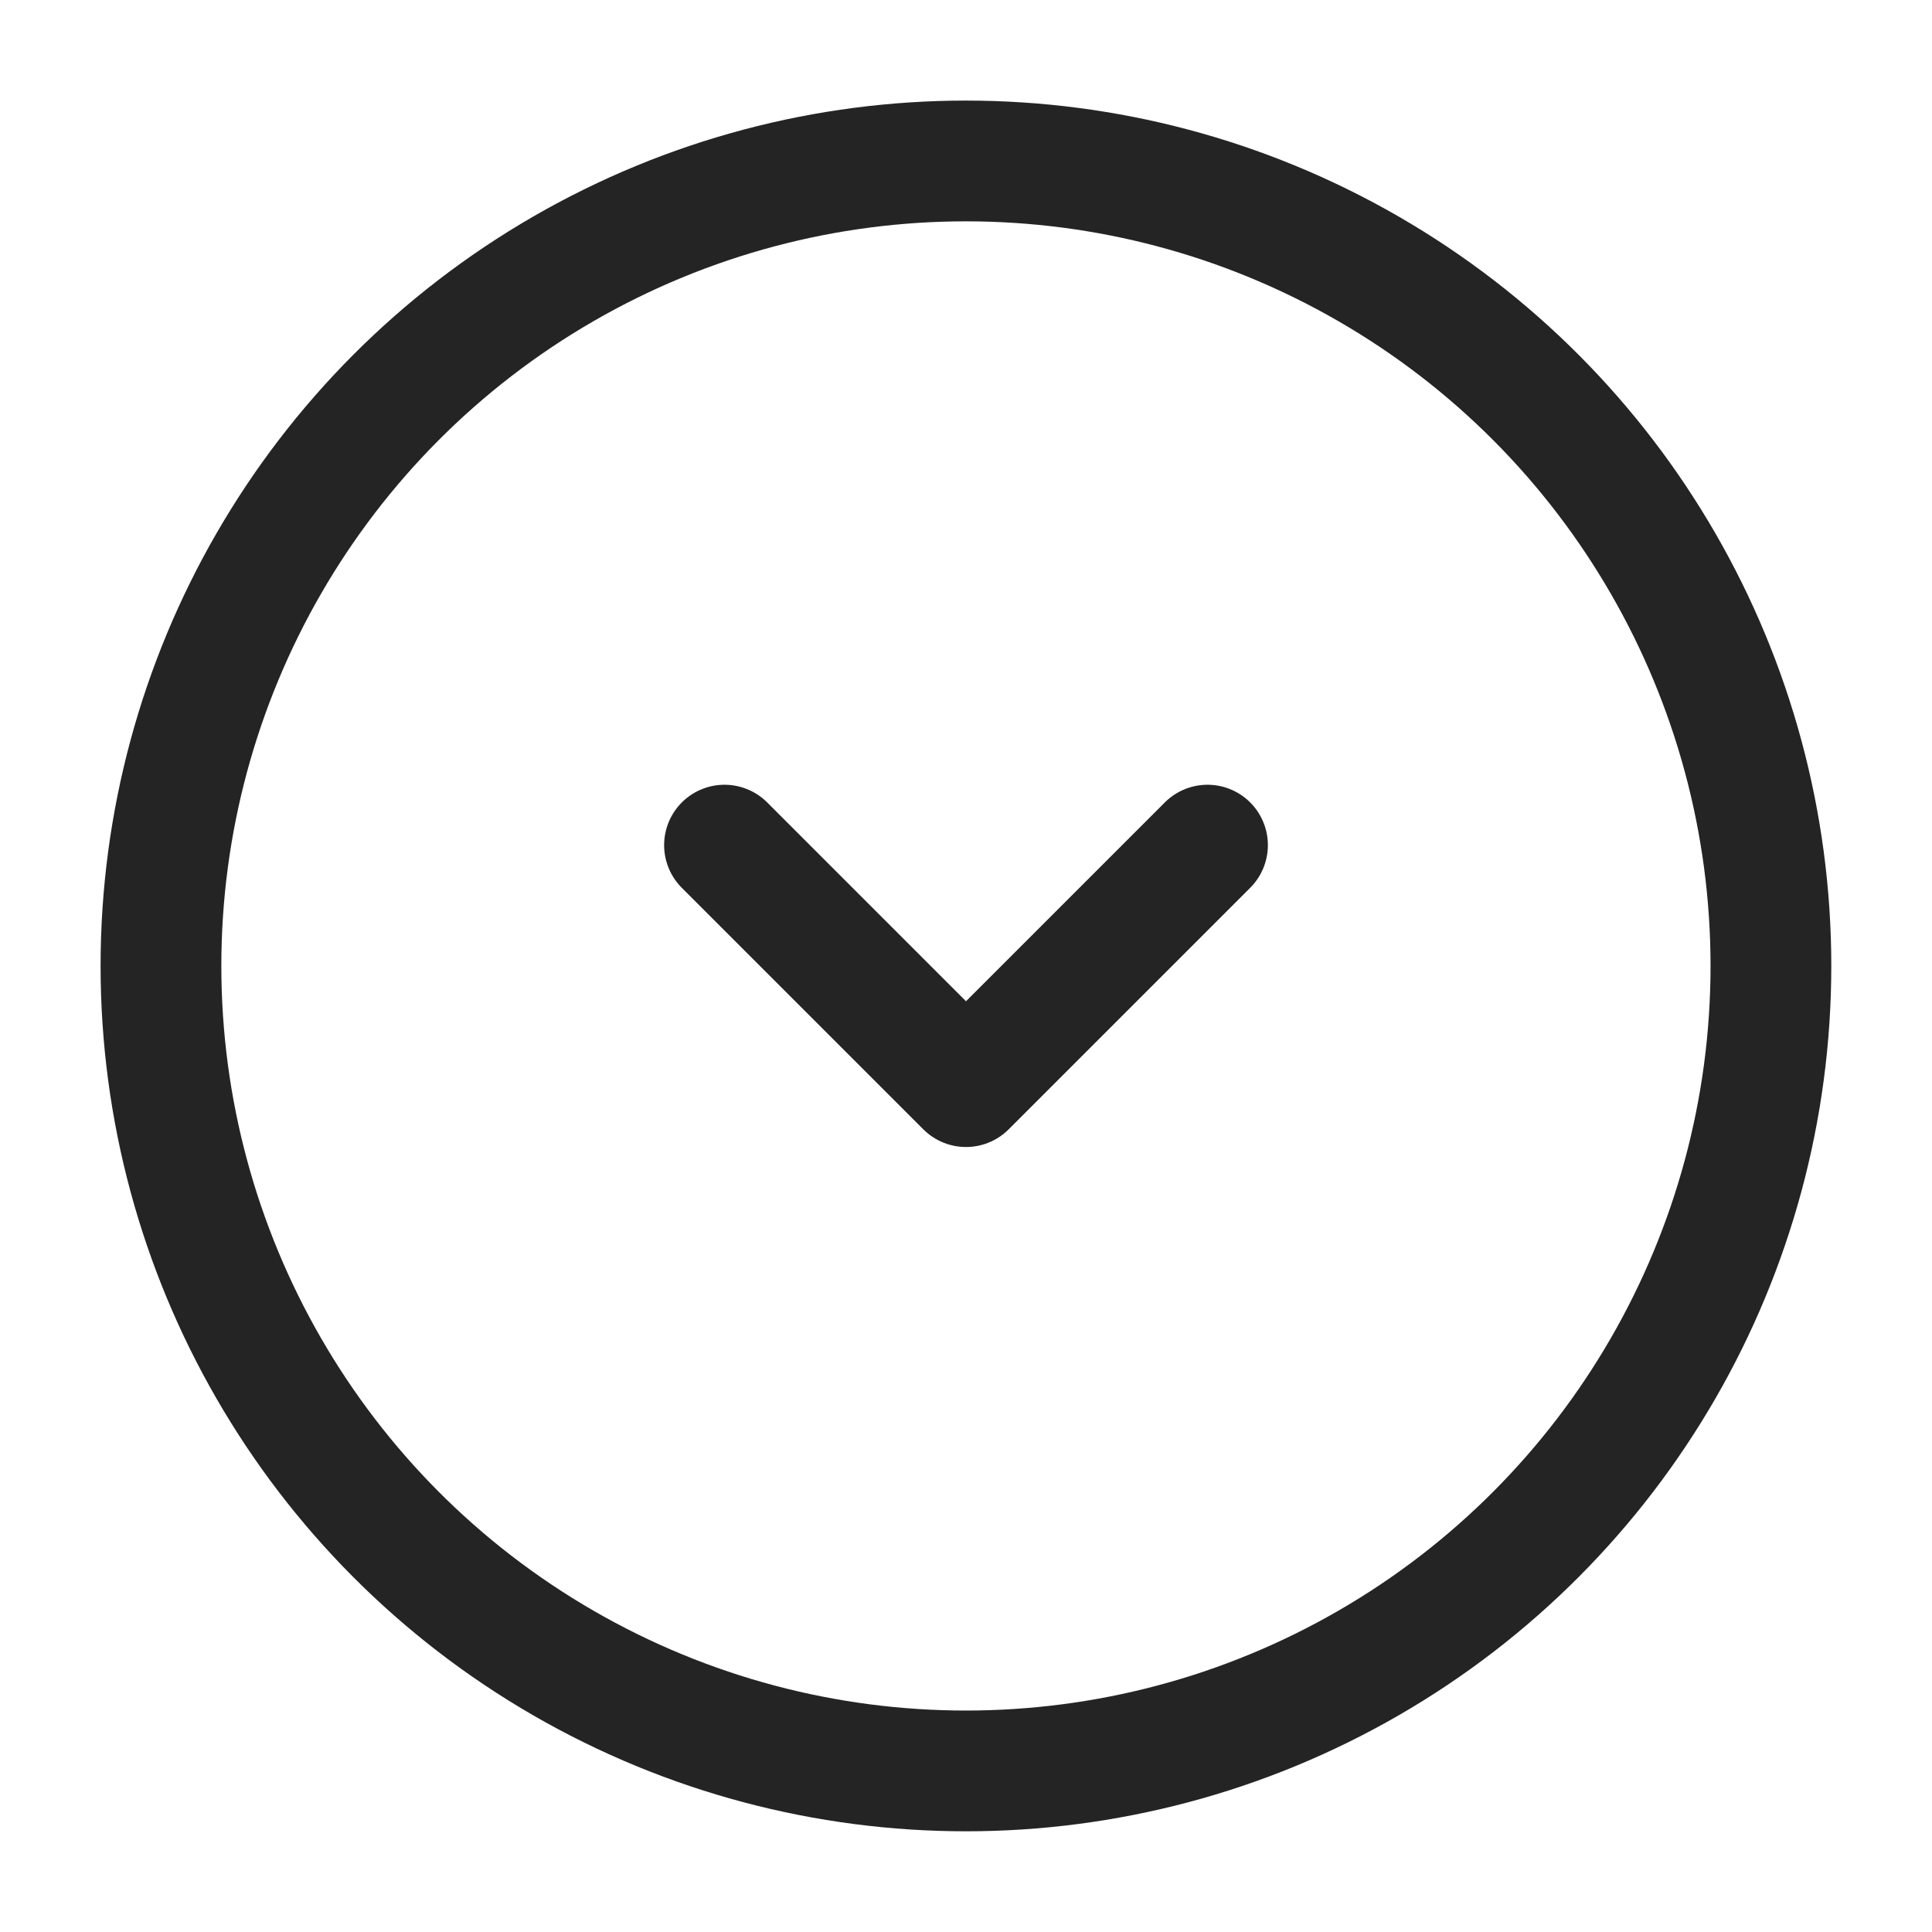
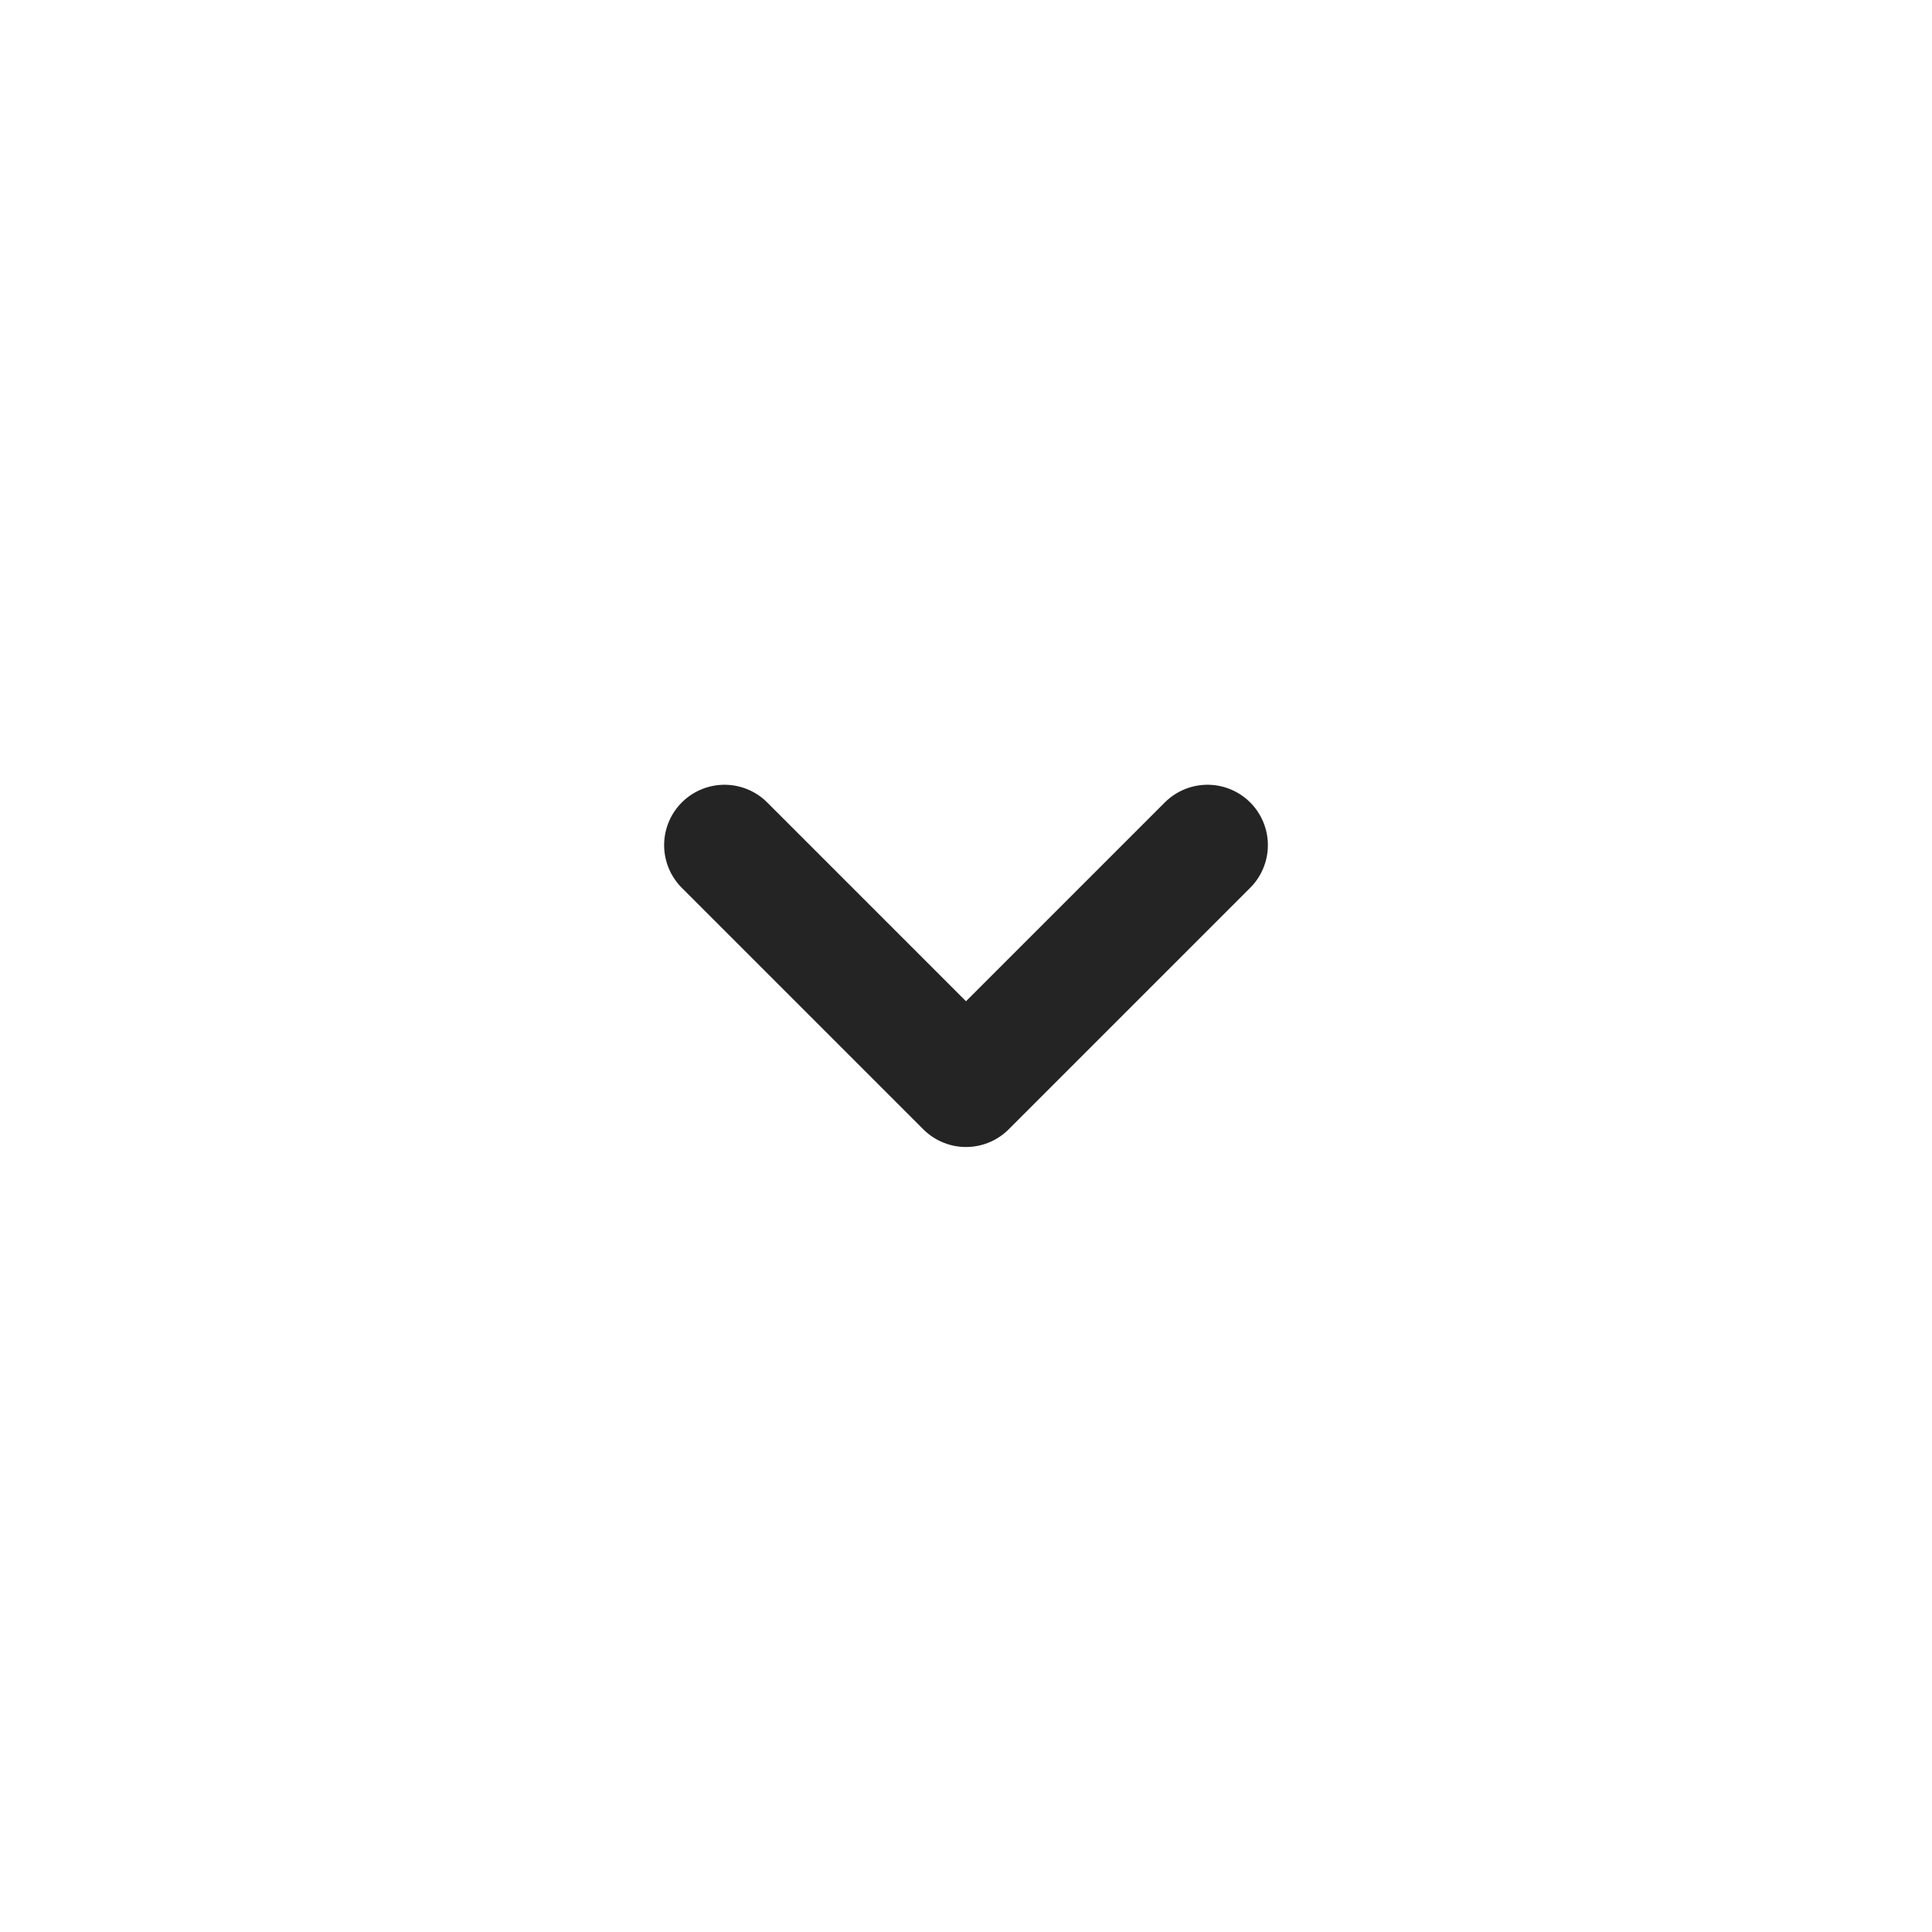
<svg xmlns="http://www.w3.org/2000/svg" width="32" height="32" viewBox="0 0 32 32" fill="none">
-   <circle cx="15.999" cy="15.999" r="13.333" stroke="#242424" stroke-width="2" />
  <path d="M20 13.998L16 17.998L12 13.998" stroke="#242424" stroke-width="2" stroke-linecap="round" stroke-linejoin="round" />
</svg>